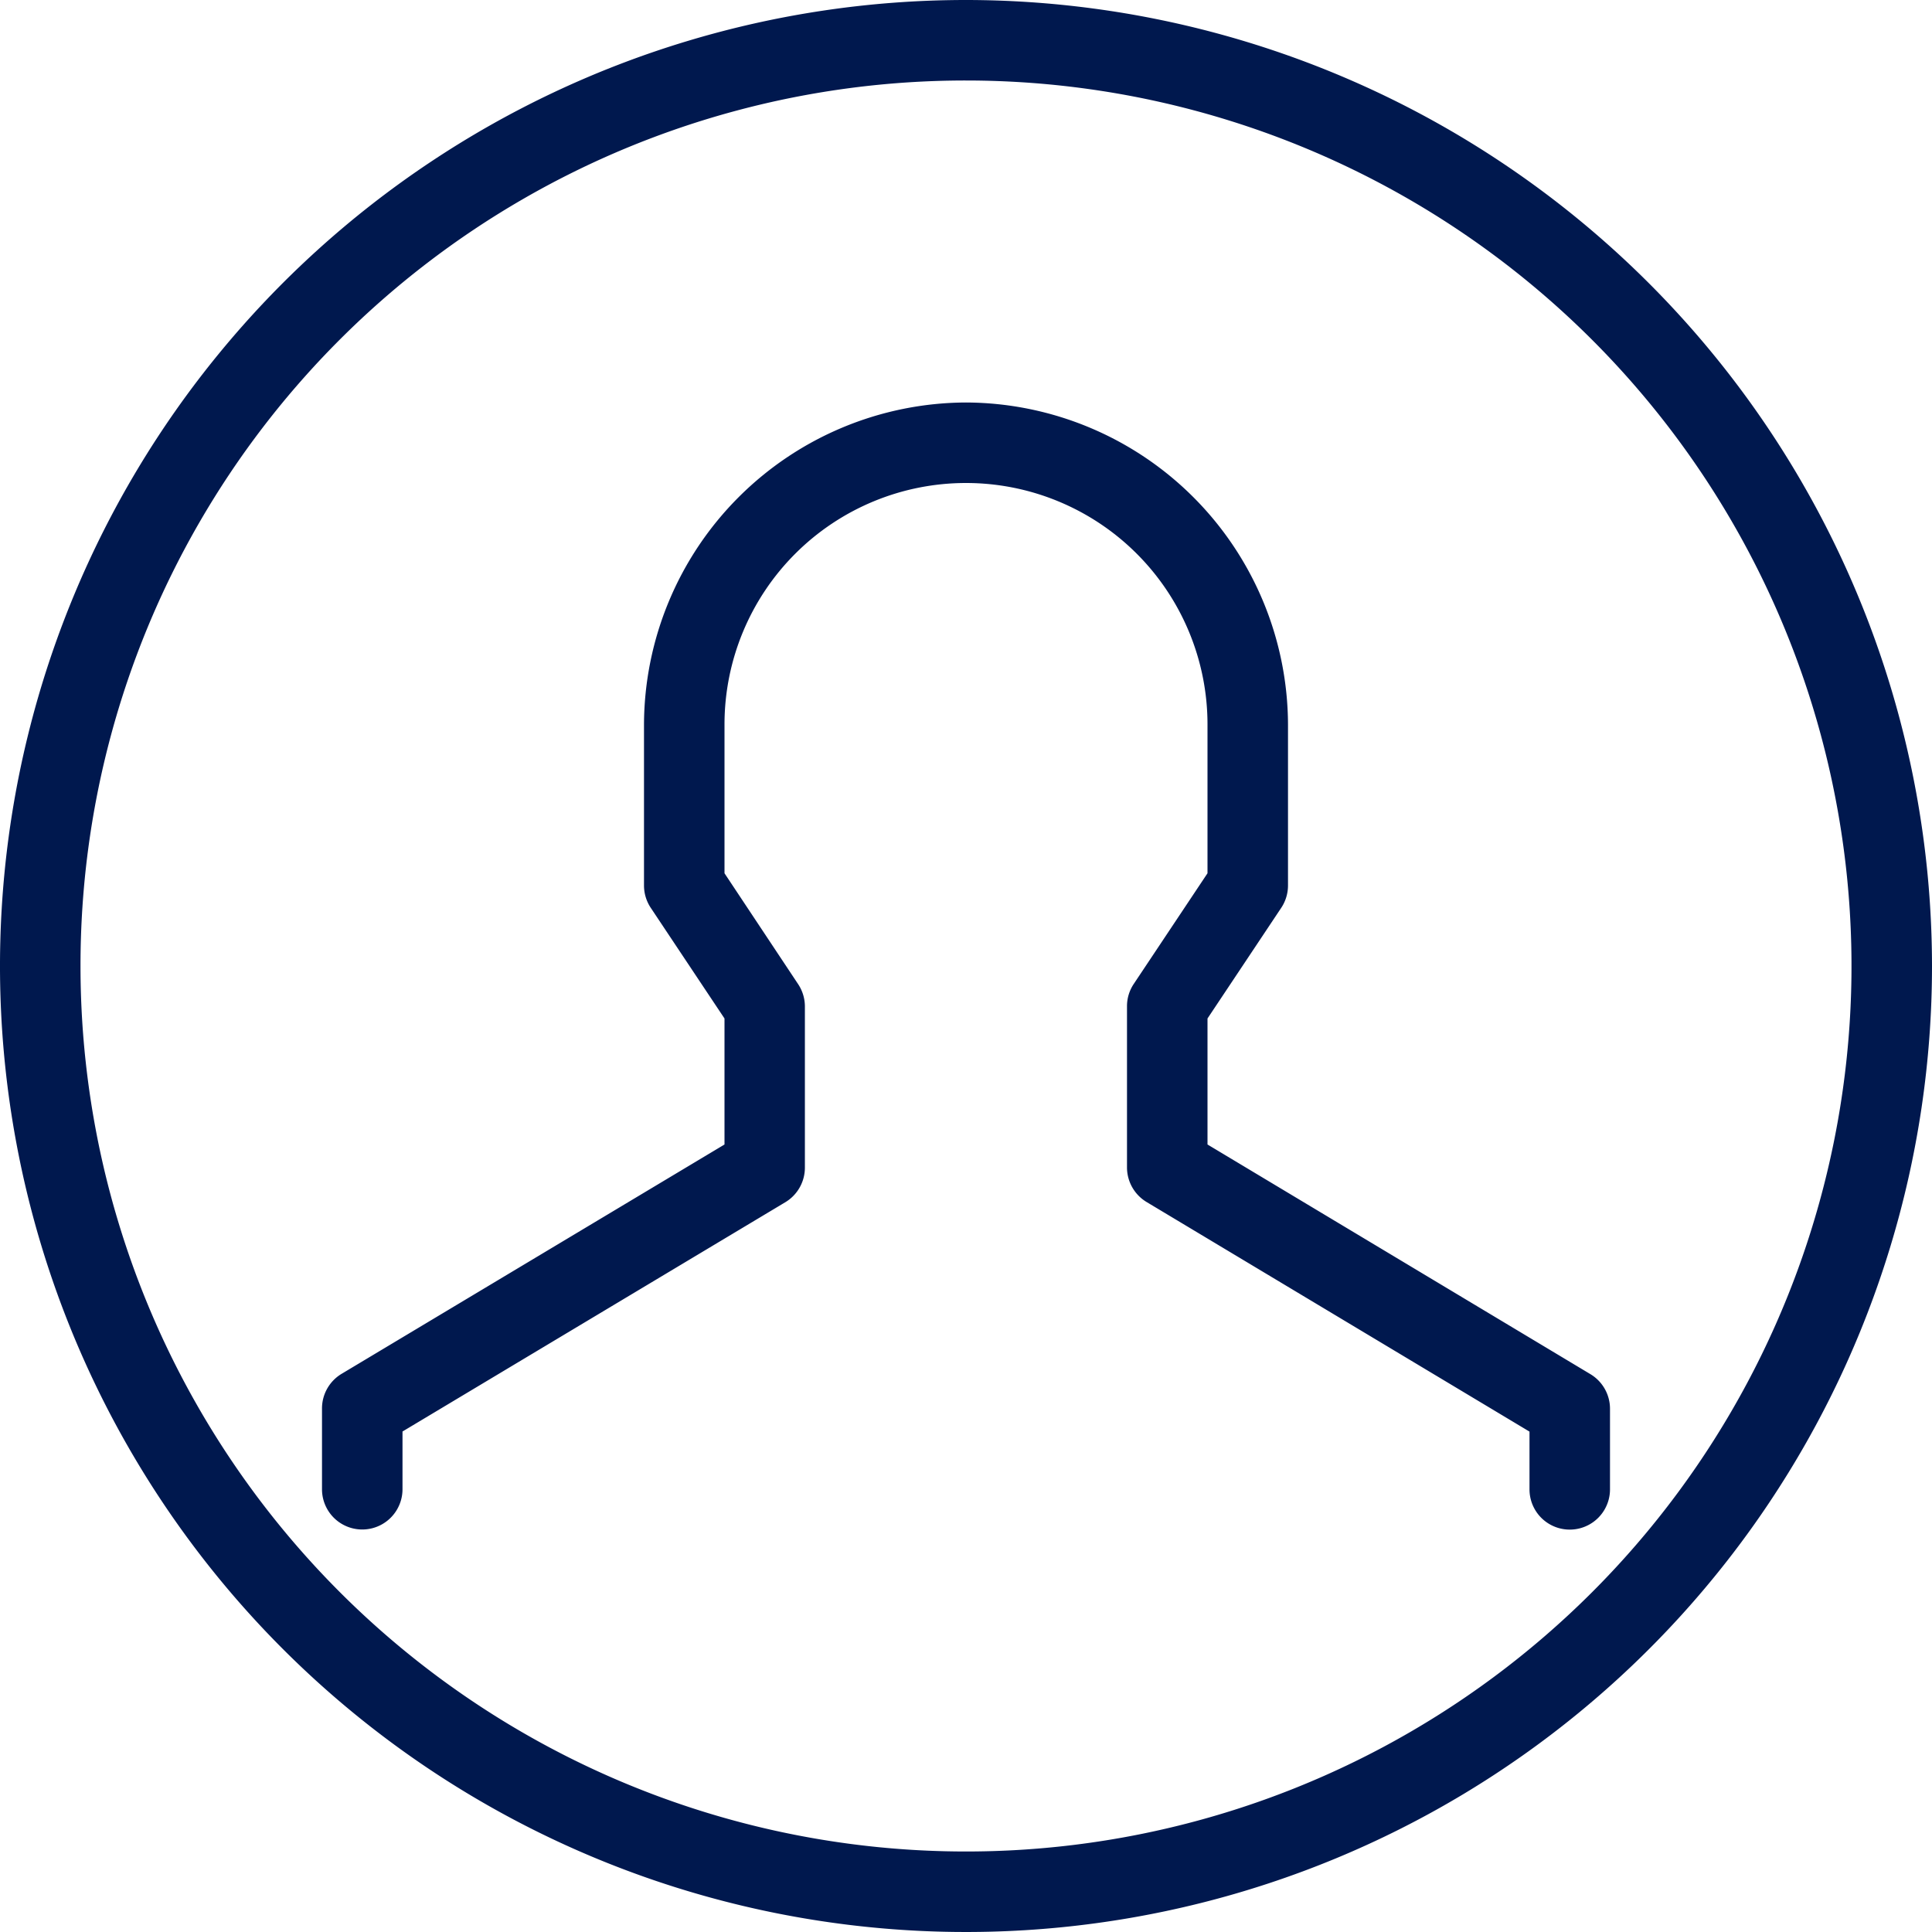
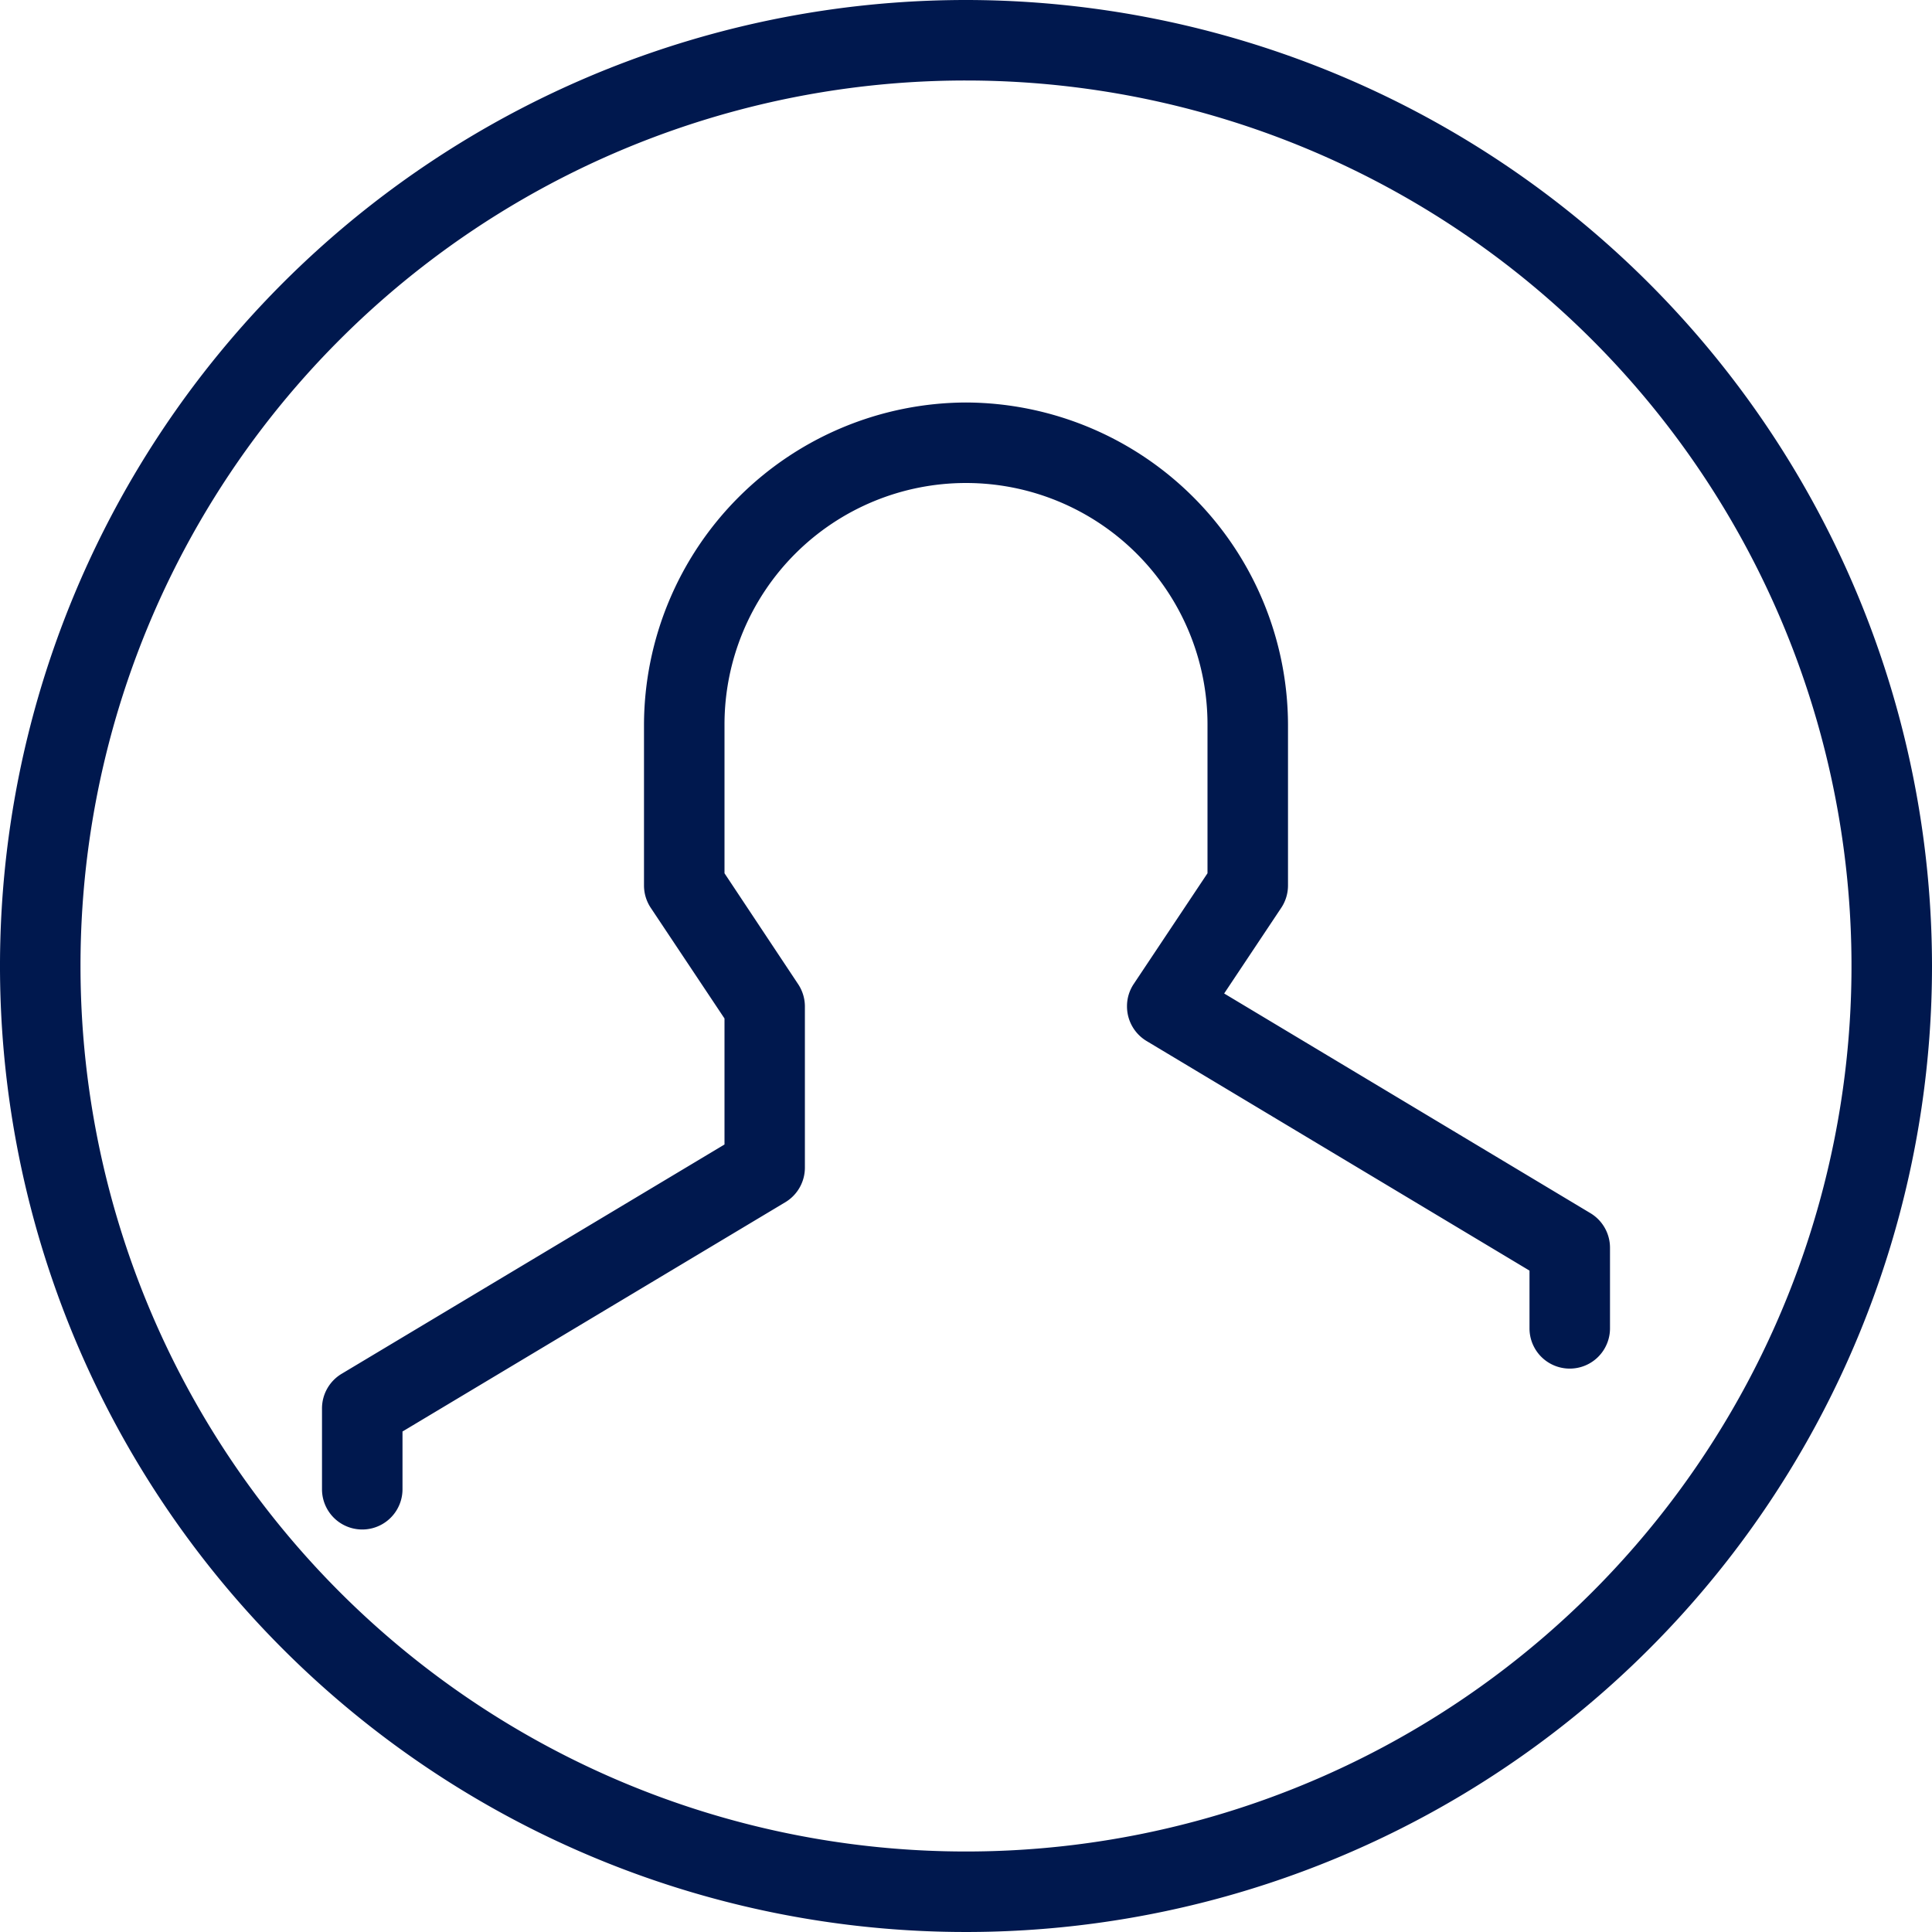
<svg xmlns="http://www.w3.org/2000/svg" width="18" height="18" viewBox="0 0 18 18">
  <defs>
    <style>
      .cls-1 {
        fill: #00184e;
      }
    </style>
  </defs>
-   <path id="mbri-user" class="cls-1" d="M9,3.75a3.011,3.011,0,0,0-3,3v1.5a.376.376,0,0,0,.063.208L6.75,9.489v1.174L3.182,12.8A.376.376,0,0,0,3,13.125v.75a.375.375,0,0,0,.75,0v-.538L7.318,11.2a.376.376,0,0,0,.181-.323v-1.5a.376.376,0,0,0-.063-.208L6.75,8.136V6.75a2.25,2.25,0,0,1,4.5,0V8.136l-.687,1.031a.372.372,0,0,0-.063.208v1.5a.376.376,0,0,0,.181.323l3.569,2.14v.538a.375.375,0,0,0,.75,0v-.75a.376.376,0,0,0-.182-.323l-3.568-2.14V9.489l.687-1.031A.376.376,0,0,0,12,8.25V6.75A3.011,3.011,0,0,0,9,3.75ZM9,0a9,9,0,1,0,9,9A9.007,9.007,0,0,0,9,0ZM9,.75A8.25,8.25,0,1,1,.75,9,8.245,8.245,0,0,1,9,.75Z" />
+   <path id="mbri-user" class="cls-1" d="M9,3.75a3.011,3.011,0,0,0-3,3v1.5a.376.376,0,0,0,.063.208L6.75,9.489v1.174L3.182,12.8A.376.376,0,0,0,3,13.125v.75a.375.375,0,0,0,.75,0v-.538L7.318,11.2a.376.376,0,0,0,.181-.323v-1.5a.376.376,0,0,0-.063-.208L6.75,8.136V6.75a2.25,2.25,0,0,1,4.5,0V8.136l-.687,1.031a.372.372,0,0,0-.063.208a.376.376,0,0,0,.181.323l3.569,2.14v.538a.375.375,0,0,0,.75,0v-.75a.376.376,0,0,0-.182-.323l-3.568-2.14V9.489l.687-1.031A.376.376,0,0,0,12,8.25V6.75A3.011,3.011,0,0,0,9,3.75ZM9,0a9,9,0,1,0,9,9A9.007,9.007,0,0,0,9,0ZM9,.75A8.25,8.25,0,1,1,.75,9,8.245,8.245,0,0,1,9,.75Z" />
</svg>